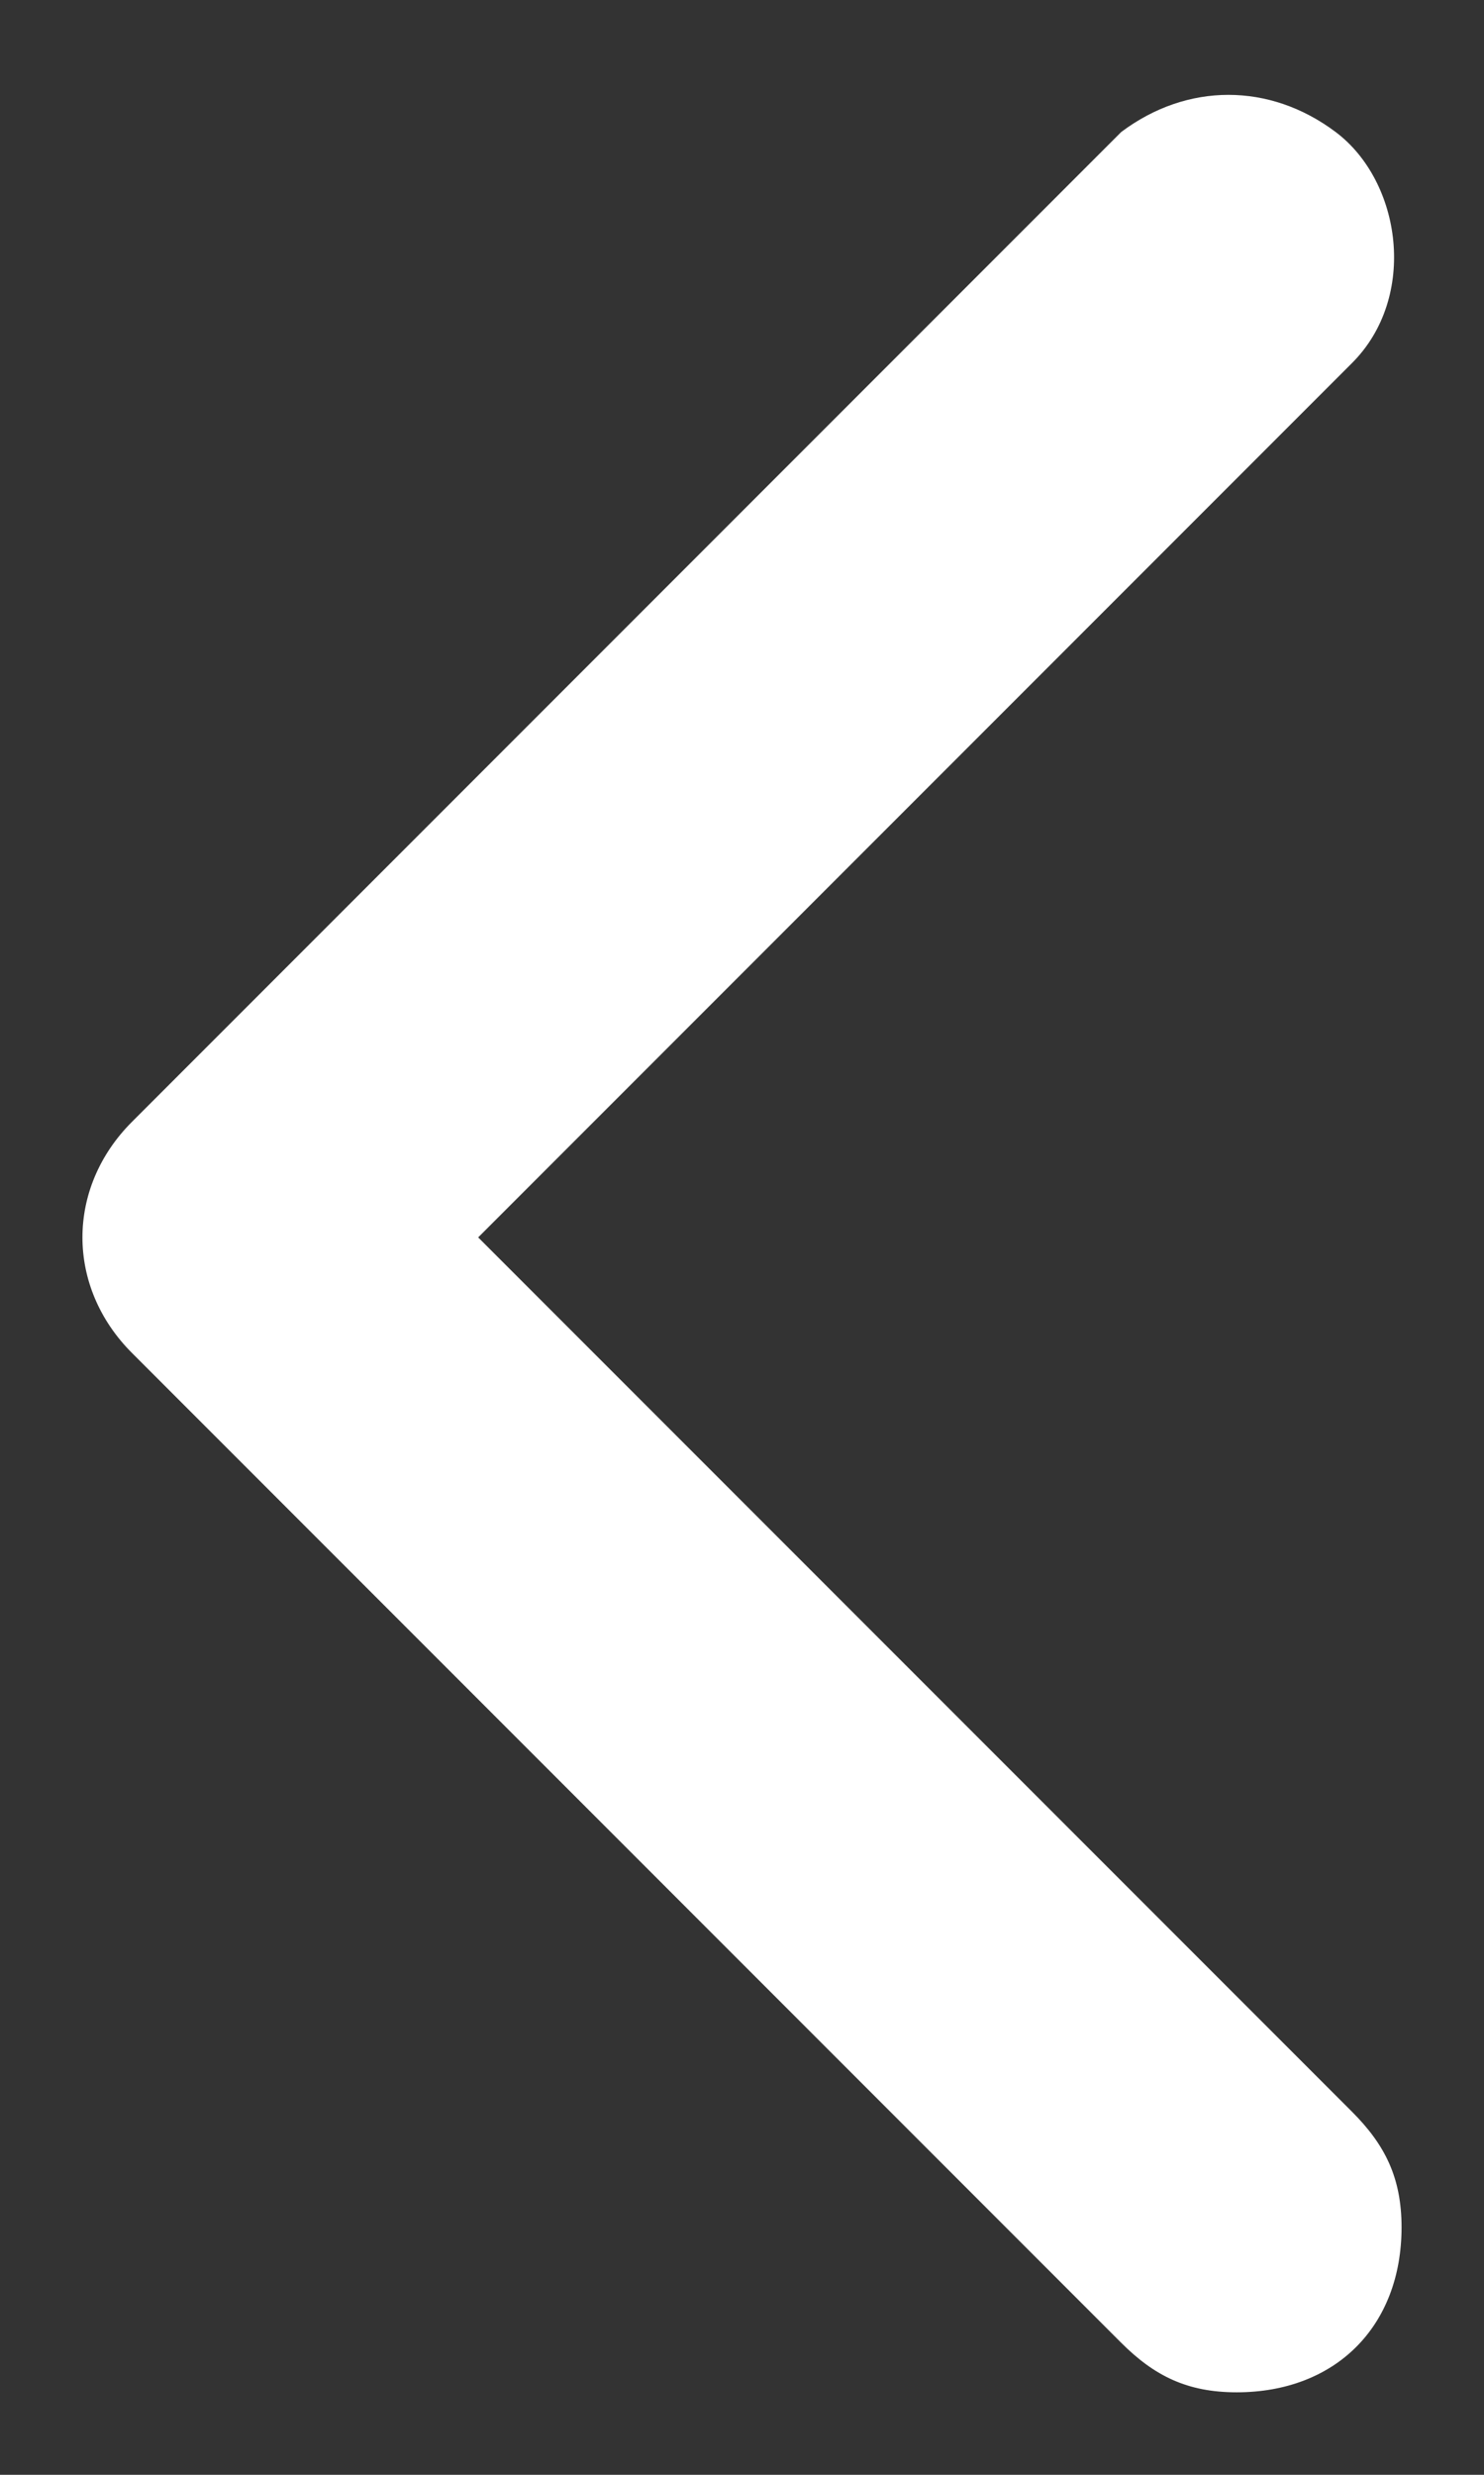
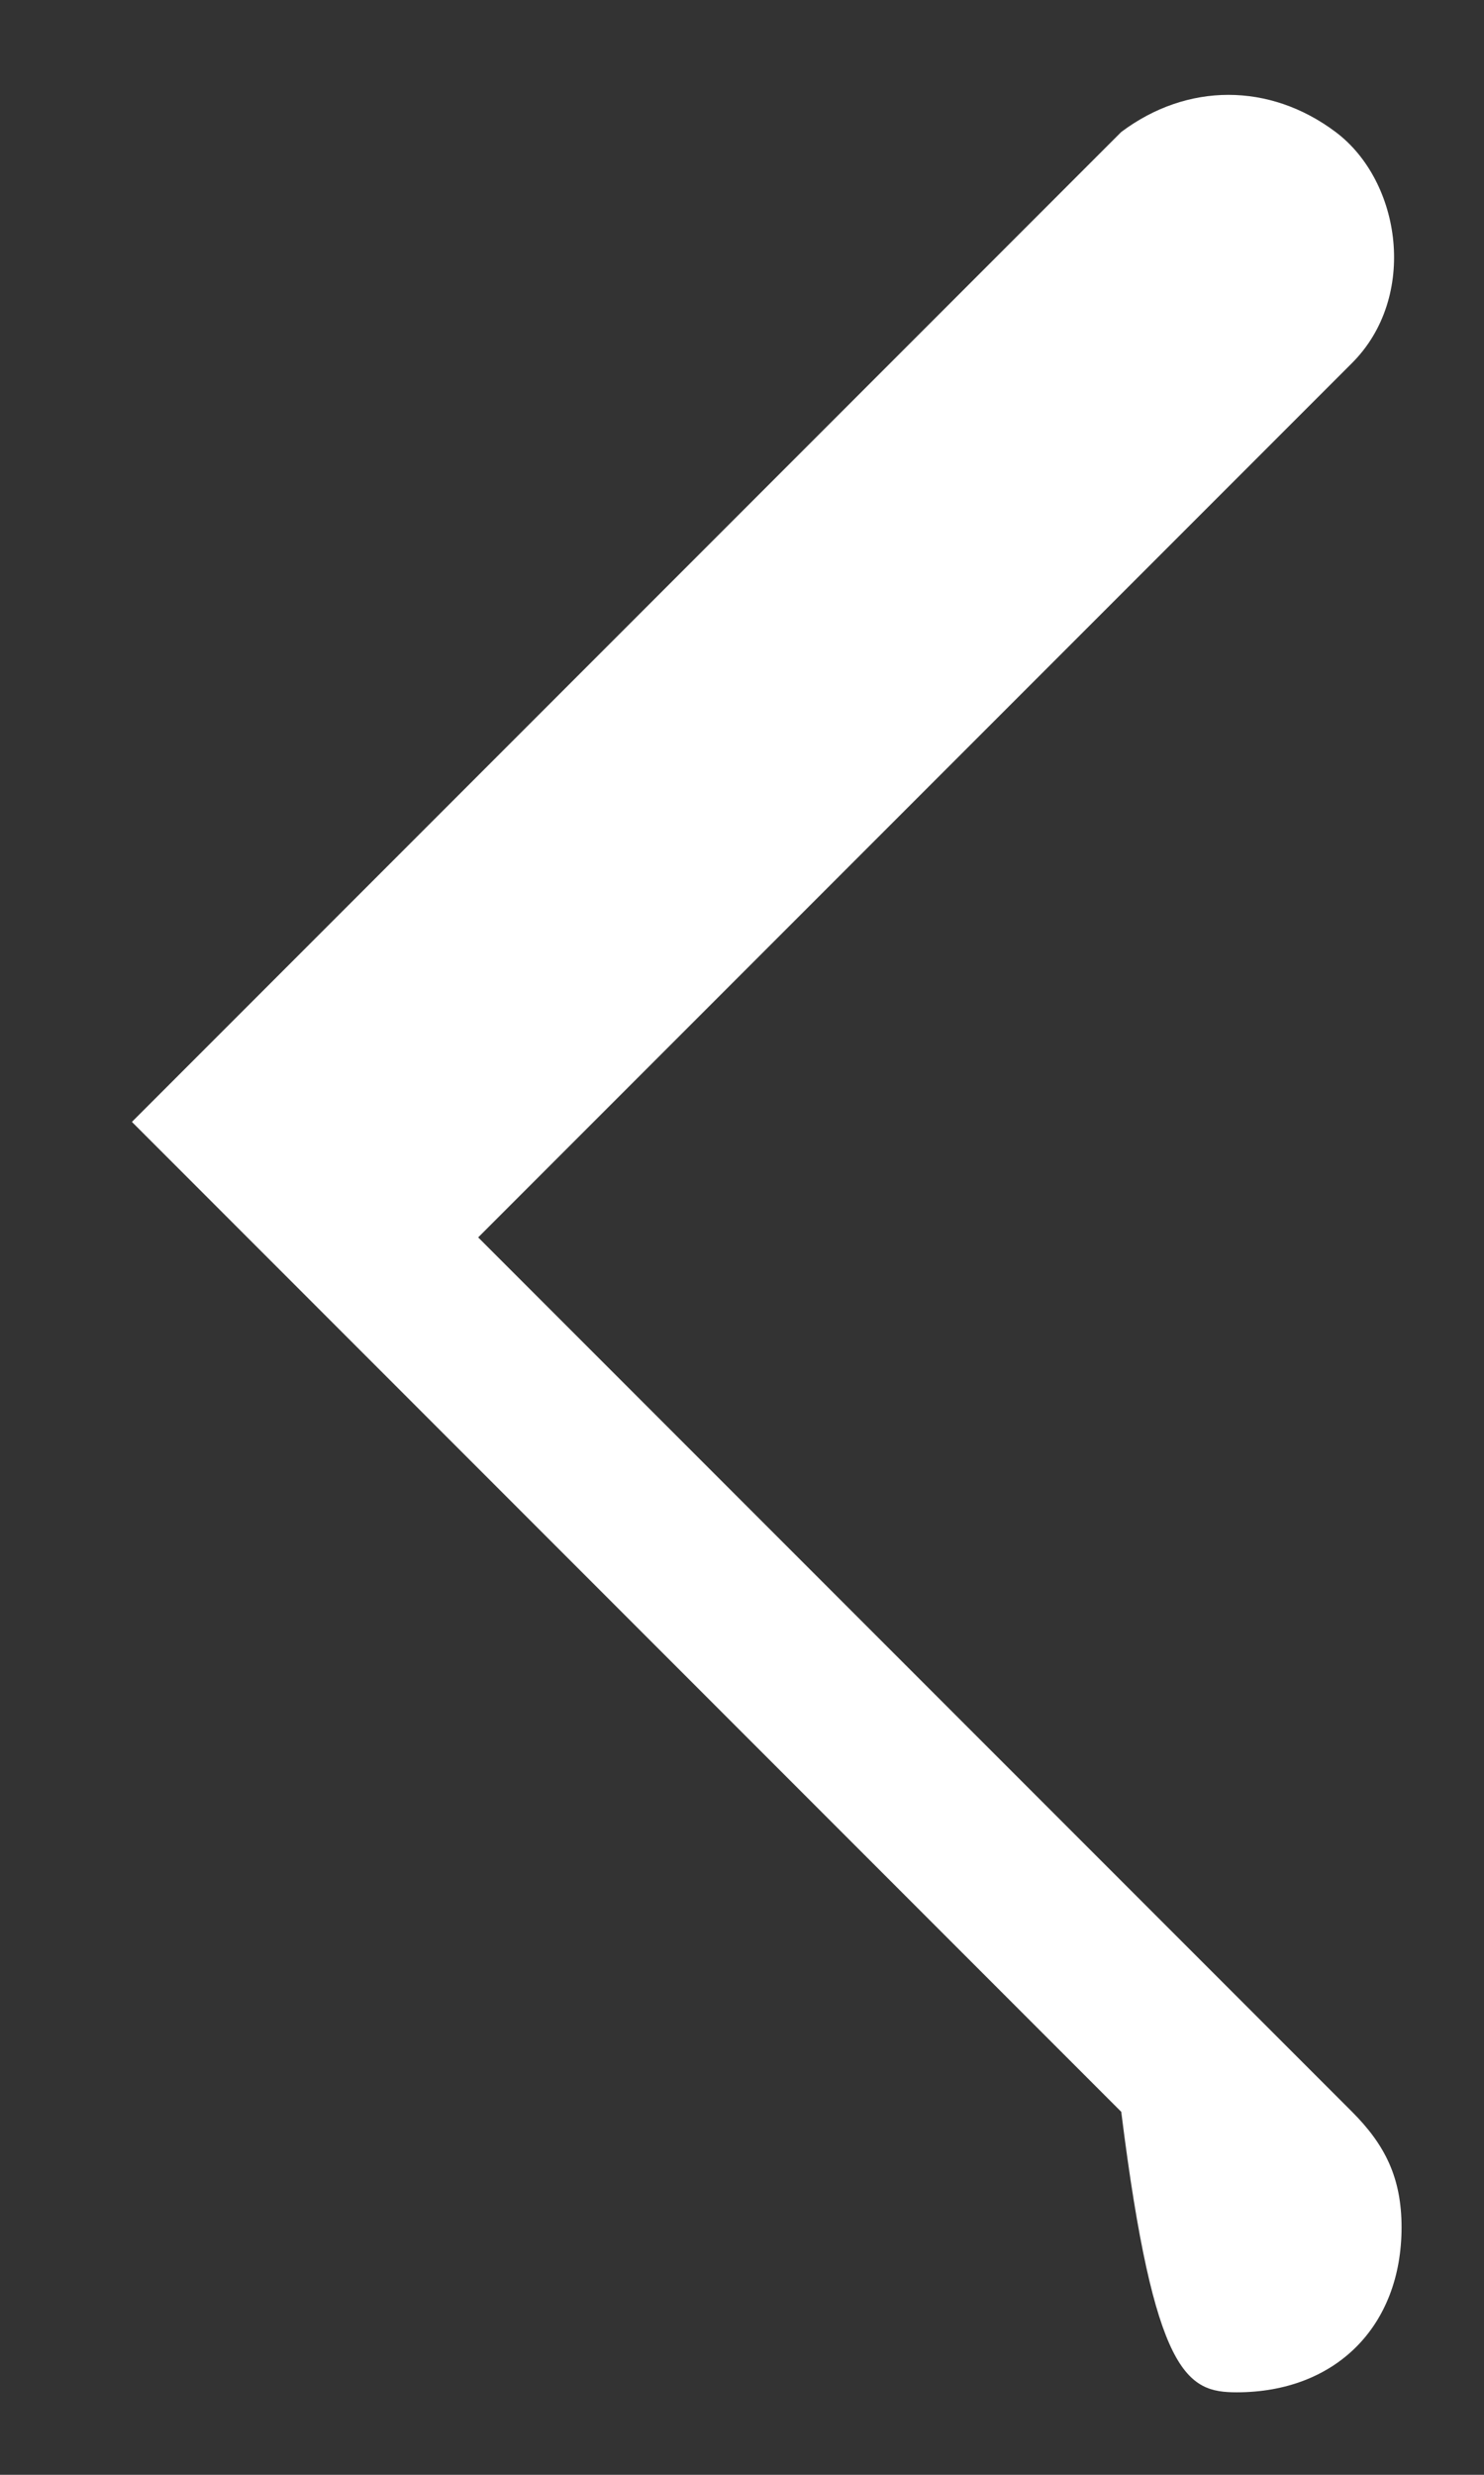
<svg xmlns="http://www.w3.org/2000/svg" version="1.1" id="Layer_1" x="0px" y="0px" width="9px" height="15px" viewBox="0 0 9 15" style="enable-background:new 0 0 9 15;" xml:space="preserve">
  <rect x="0" y="0" width="9" height="15" fill="#333333" stroke="none" />
  <style type="text/css">
	.st0{fill:#FFFFFF;}
</style>
  <g id="XMLID_1_">
-     <path id="XMLID_4646_" class="st0" d="M7.5,14.5c0.6,0,1-0.4,1-1c0-0.3-0.1-0.5-0.3-0.7L2.9,7.5l5.3-5.3c0.4-0.4,0.3-1.1-0.1-1.4   c-0.4-0.3-0.9-0.3-1.3,0l-6,6c-0.4,0.4-0.4,1,0,1.4l6,6C7,14.4,7.2,14.5,7.5,14.5L7.5,14.5z" />
+     <path id="XMLID_4646_" class="st0" d="M7.5,14.5c0.6,0,1-0.4,1-1c0-0.3-0.1-0.5-0.3-0.7L2.9,7.5l5.3-5.3c0.4-0.4,0.3-1.1-0.1-1.4   c-0.4-0.3-0.9-0.3-1.3,0l-6,6l6,6C7,14.4,7.2,14.5,7.5,14.5L7.5,14.5z" />
  </g>
</svg>